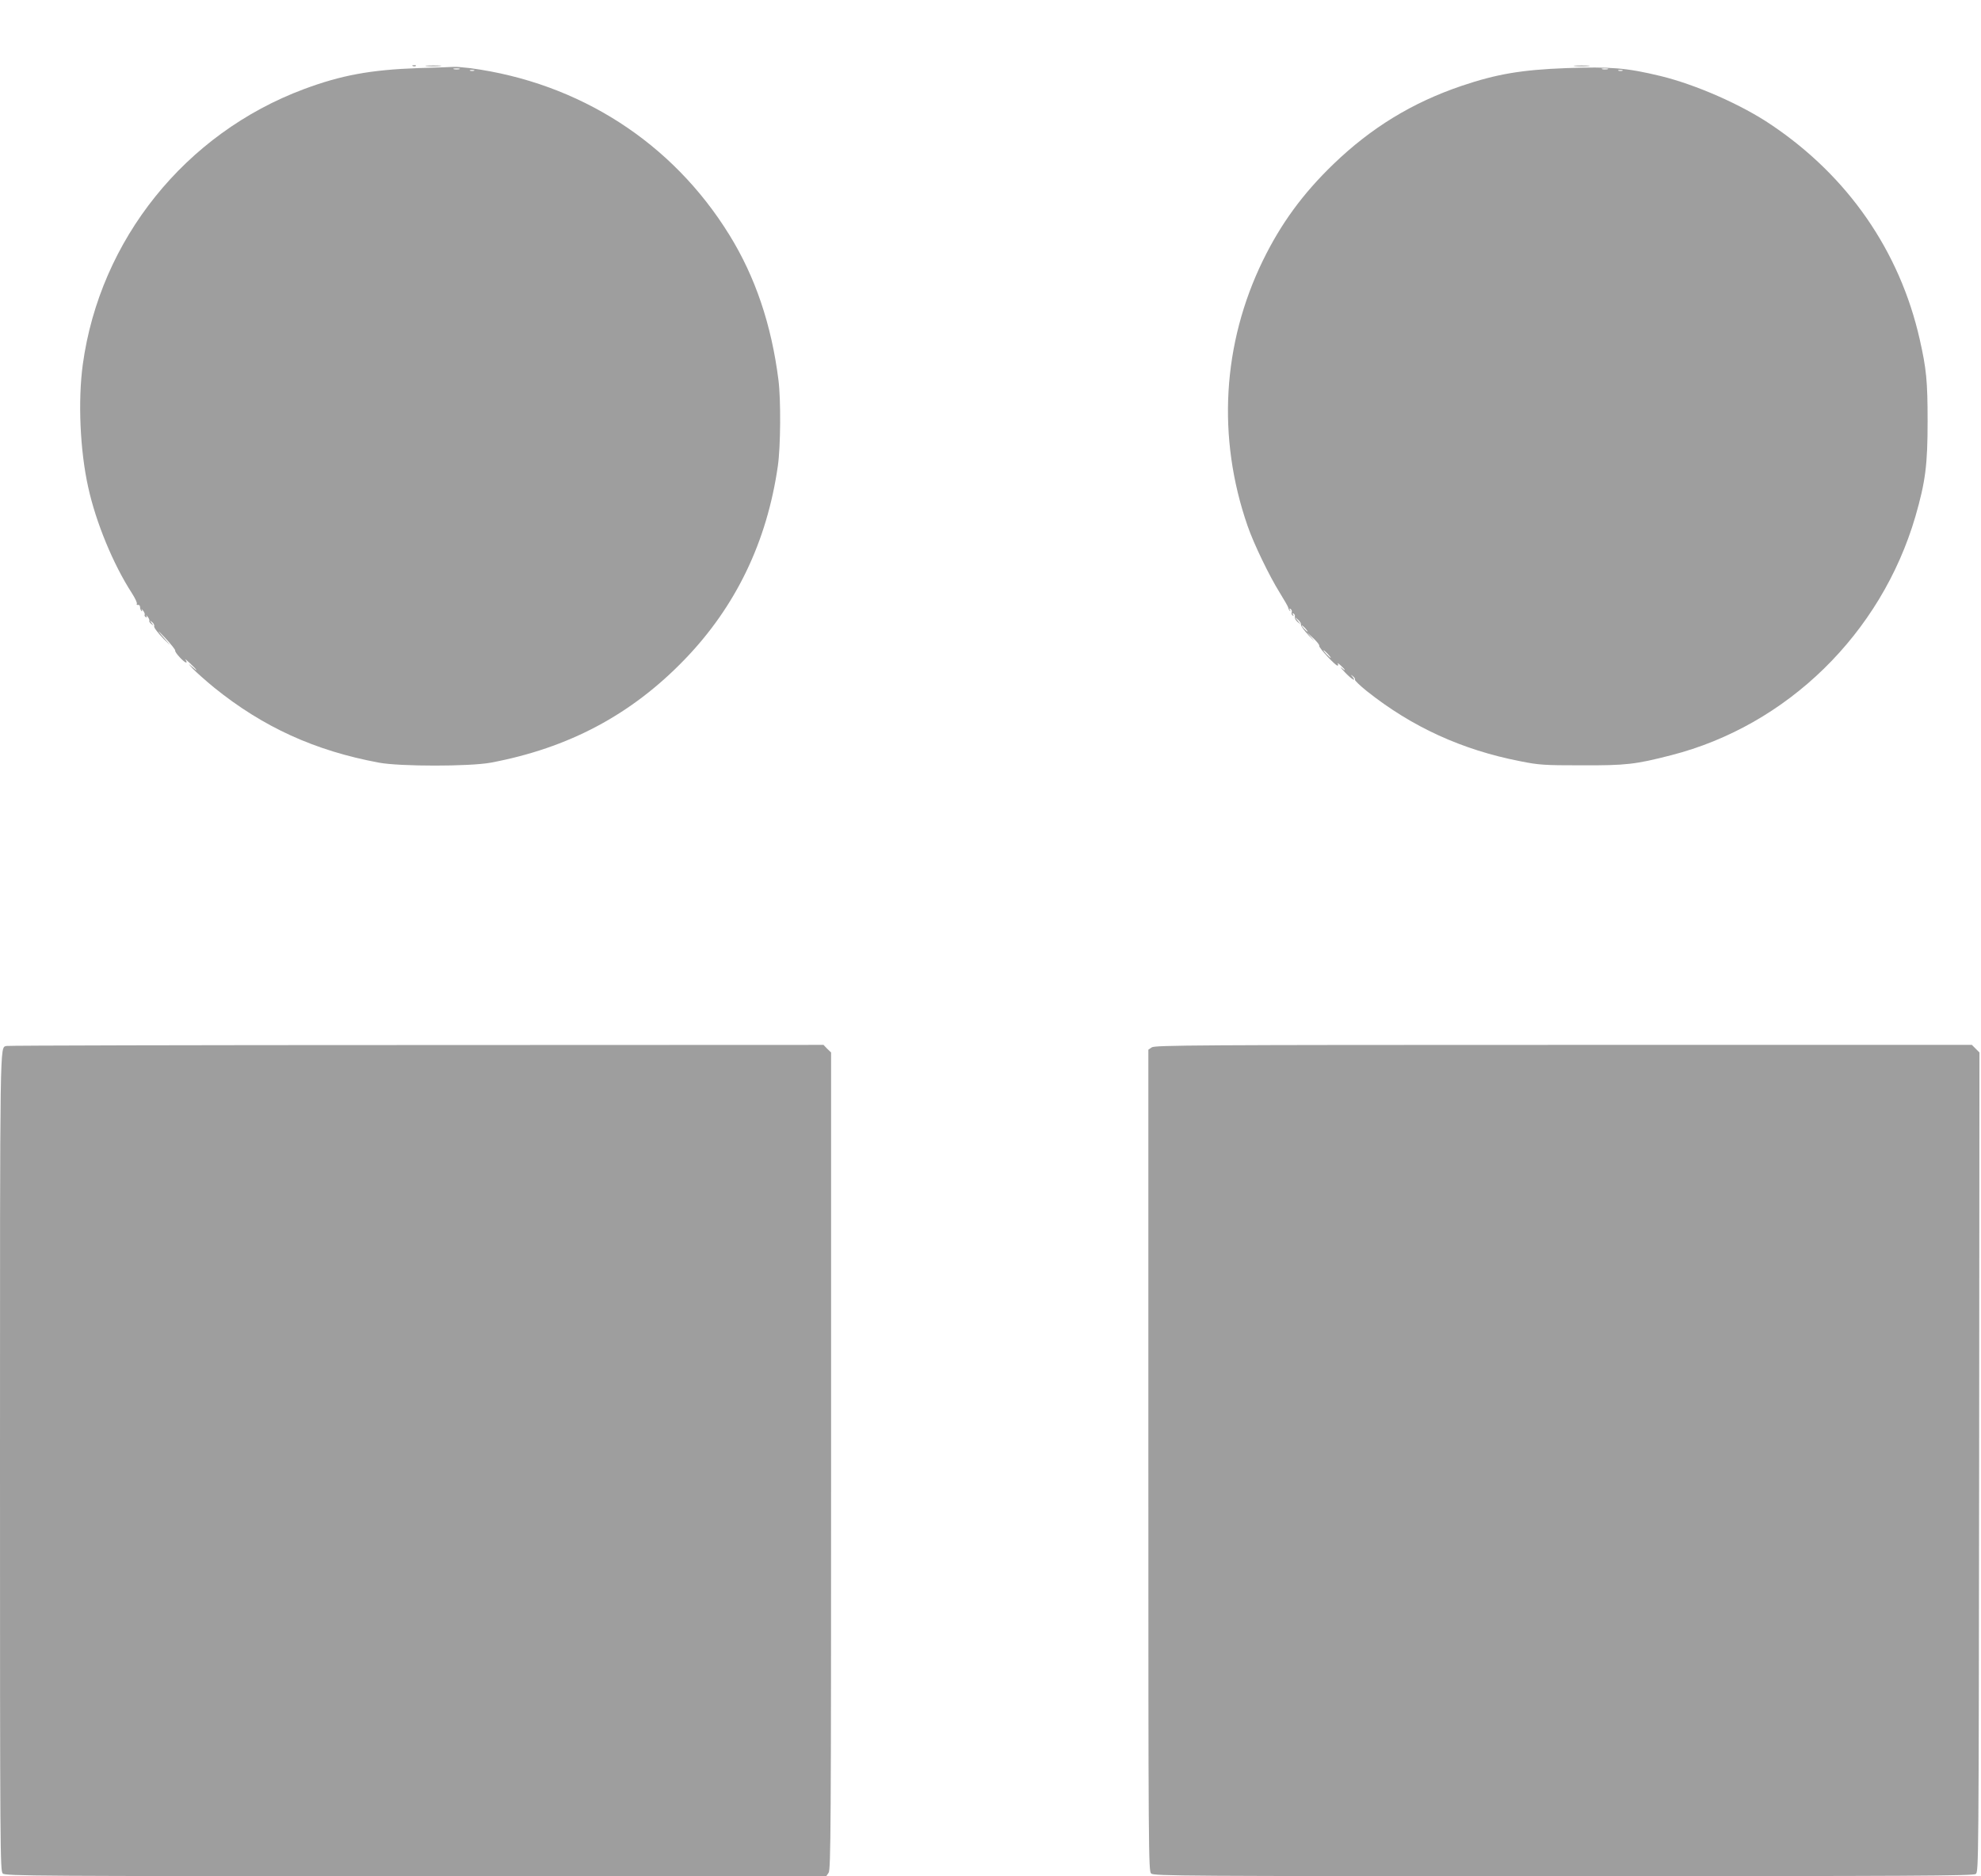
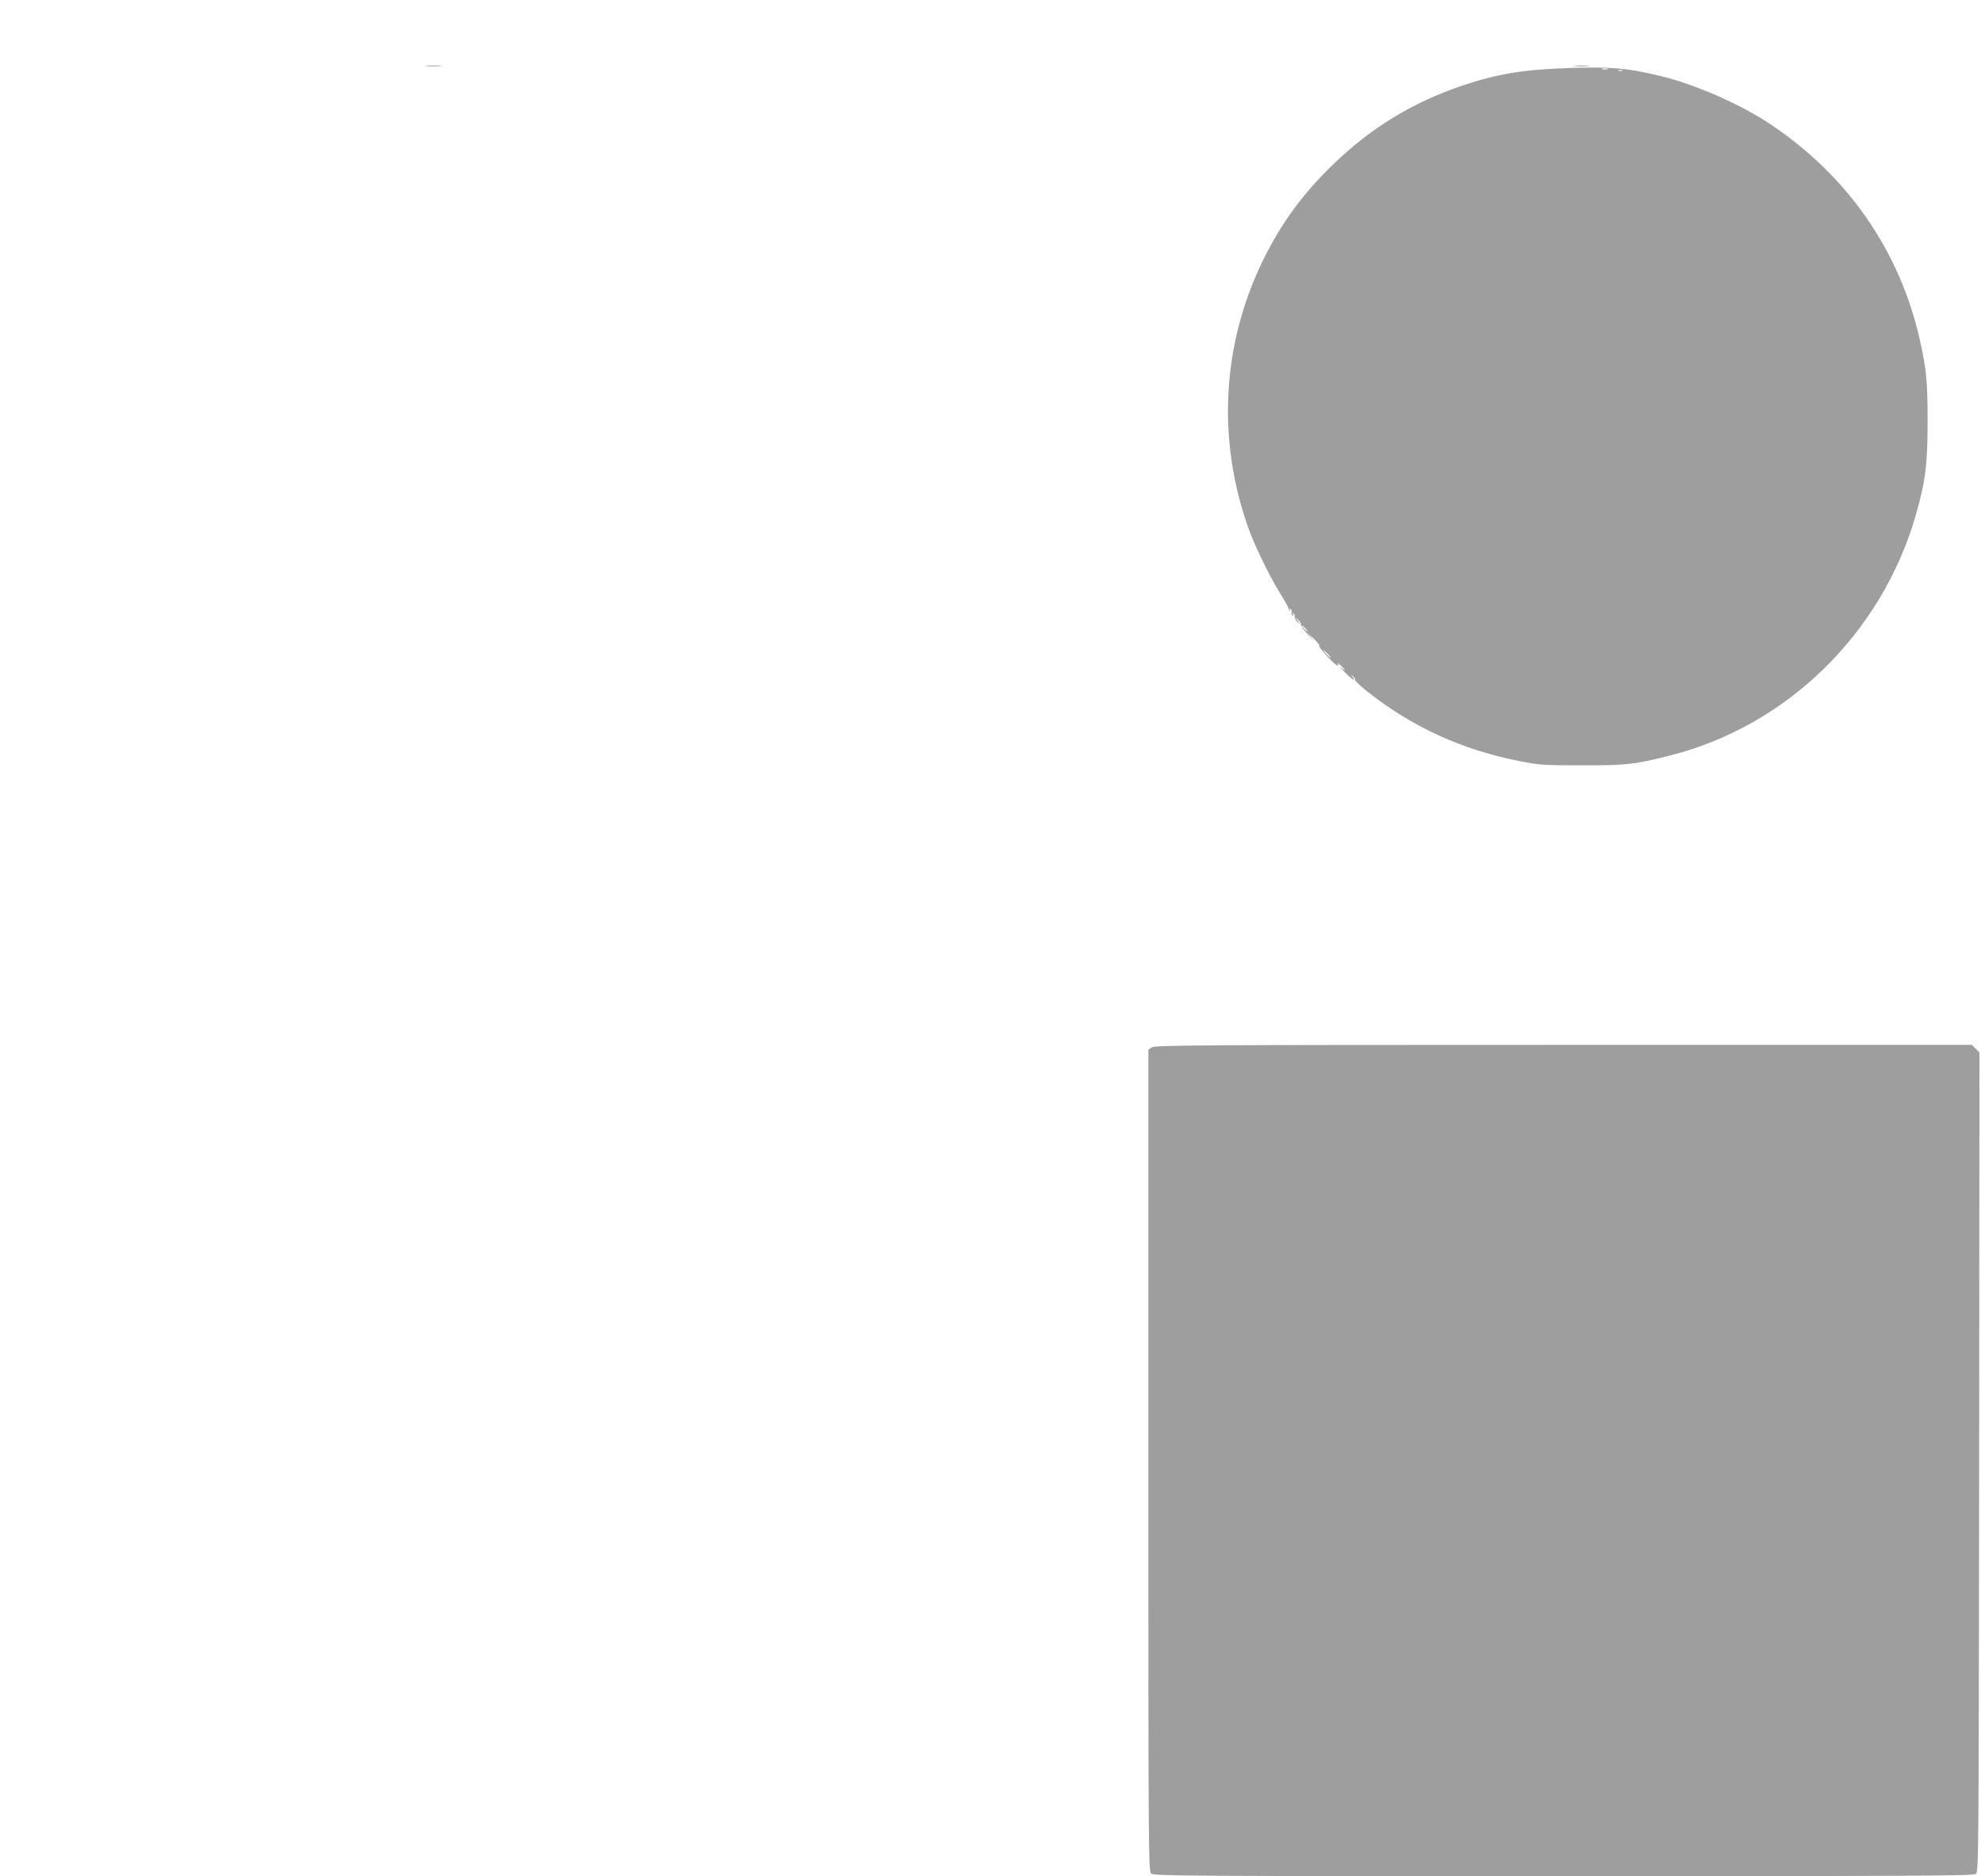
<svg xmlns="http://www.w3.org/2000/svg" version="1.0" width="1280pt" height="1212pt" viewBox="0 0 1280 1212" preserveAspectRatio="xMidYMid meet">
  <g transform="translate(0,1212) scale(0.1,-0.1)" fill="#9e9e9e" stroke="none">
-     <path d="M2668 11693 c7 -3 16 -2 19 1 4 3 -2 6 -13 5 -11 0 -14 -3 -6 -6z" />
    <path d="M2758 11693 c23 -2 61 -2 85 0 23 2 4 4 -43 4 -47 0 -66 -2 -42 -4z" />
    <path d="M10178 11693 c23 -2 61 -2 85 0 23 2 4 4 -43 4 -47 0 -66 -2 -42 -4z" />
-     <path d="M2700 11680 c-306 -11 -496 -46 -737 -136 -766 -286 -1317 -972 -1428 -1778 -32 -236 -18 -557 35 -794 50 -228 162 -498 281 -682 22 -34 37 -66 33 -71 -3 -5 0 -8 8 -7 7 2 13 -5 13 -14 0 -9 4 -20 9 -25 5 -5 6 -2 2 7 -4 8 -1 6 8 -4 8 -10 13 -22 11 -27 -3 -4 0 -11 6 -15 8 -5 10 -2 5 7 -4 8 -1 5 8 -5 8 -10 13 -22 11 -26 -3 -4 3 -14 13 -21 16 -13 16 -13 2 6 -14 19 -14 19 3 6 10 -8 16 -20 13 -27 -3 -7 25 -44 62 -82 37 -37 49 -48 27 -23 -73 83 -81 98 -15 27 36 -39 64 -74 62 -79 -3 -12 57 -77 71 -77 5 0 3 8 -4 18 -7 9 6 -1 29 -23 49 -46 57 -62 9 -19 -23 21 -21 17 8 -15 22 -23 85 -79 140 -124 315 -254 649 -407 1065 -484 136 -25 583 -25 720 0 503 94 910 310 1255 668 330 342 531 760 601 1249 18 125 20 427 4 554 -45 358 -150 668 -317 938 -369 598 -971 984 -1676 1078 -43 5 -90 9 -105 8 -15 -1 -119 -5 -232 -8z m268 -7 c-10 -2 -26 -2 -35 0 -10 3 -2 5 17 5 19 0 27 -2 18 -5z m95 -10 c-7 -2 -19 -2 -25 0 -7 3 -2 5 12 5 14 0 19 -2 13 -5z" />
    <path d="M10120 11680 c-289 -11 -449 -38 -677 -115 -318 -108 -583 -270 -827 -505 -199 -192 -339 -384 -456 -623 -262 -538 -297 -1144 -99 -1714 39 -114 141 -325 208 -432 29 -47 54 -90 55 -97 1 -8 6 -17 11 -21 4 -4 5 -2 0 6 -6 10 -4 12 4 7 7 -5 10 -14 7 -22 -3 -7 0 -16 6 -20 7 -5 8 -2 3 6 -6 9 -4 11 4 6 7 -5 10 -14 7 -21 -2 -7 5 -21 17 -32 l22 -18 -20 25 -20 25 23 -19 c12 -11 21 -25 18 -32 -2 -6 21 -38 52 -71 32 -33 41 -41 22 -19 l-35 41 42 -39 c23 -22 40 -43 37 -48 -6 -9 104 -128 118 -128 5 0 6 6 2 13 -4 6 5 1 19 -12 33 -30 36 -42 5 -15 -13 10 -3 -3 22 -29 42 -45 78 -66 49 -29 -13 15 -12 16 3 3 10 -7 15 -17 13 -22 -3 -4 32 -38 77 -74 291 -231 614 -379 988 -452 124 -25 156 -27 400 -27 288 -1 347 6 577 65 751 192 1358 786 1579 1542 65 226 79 331 79 617 0 259 -8 338 -51 528 -129 570 -463 1052 -958 1385 -193 131 -490 261 -717 316 -219 53 -323 61 -609 51z m268 -7 c-10 -2 -26 -2 -35 0 -10 3 -2 5 17 5 19 0 27 -2 18 -5z m95 -10 c-7 -2 -19 -2 -25 0 -7 3 -2 5 12 5 14 0 19 -2 13 -5z m-2048 -3603 c10 -11 16 -20 13 -20 -3 0 -13 9 -23 20 -10 11 -16 20 -13 20 3 0 13 -9 23 -20z m145 -165 c13 -14 21 -25 18 -25 -2 0 -15 11 -28 25 -13 14 -21 25 -18 25 2 0 15 -11 28 -25z" />
-     <path d="M40 5363 c-41 -15 -40 80 -40 -2683 0 -2552 1 -2647 18 -2663 17 -16 217 -17 2670 -17 l2651 0 15 22 c14 20 16 289 16 2661 l0 2638 -25 24 -24 25 -2633 -1 c-1448 0 -2640 -3 -2648 -6z" />
    <path d="M7442 5354 l-22 -15 0 -2653 c0 -2557 1 -2653 18 -2669 17 -16 216 -17 2663 -17 2269 0 2648 2 2665 14 19 14 19 54 22 2661 l2 2646 -24 24 -25 25 -2638 0 c-2372 0 -2641 -2 -2661 -16z" />
  </g>
</svg>